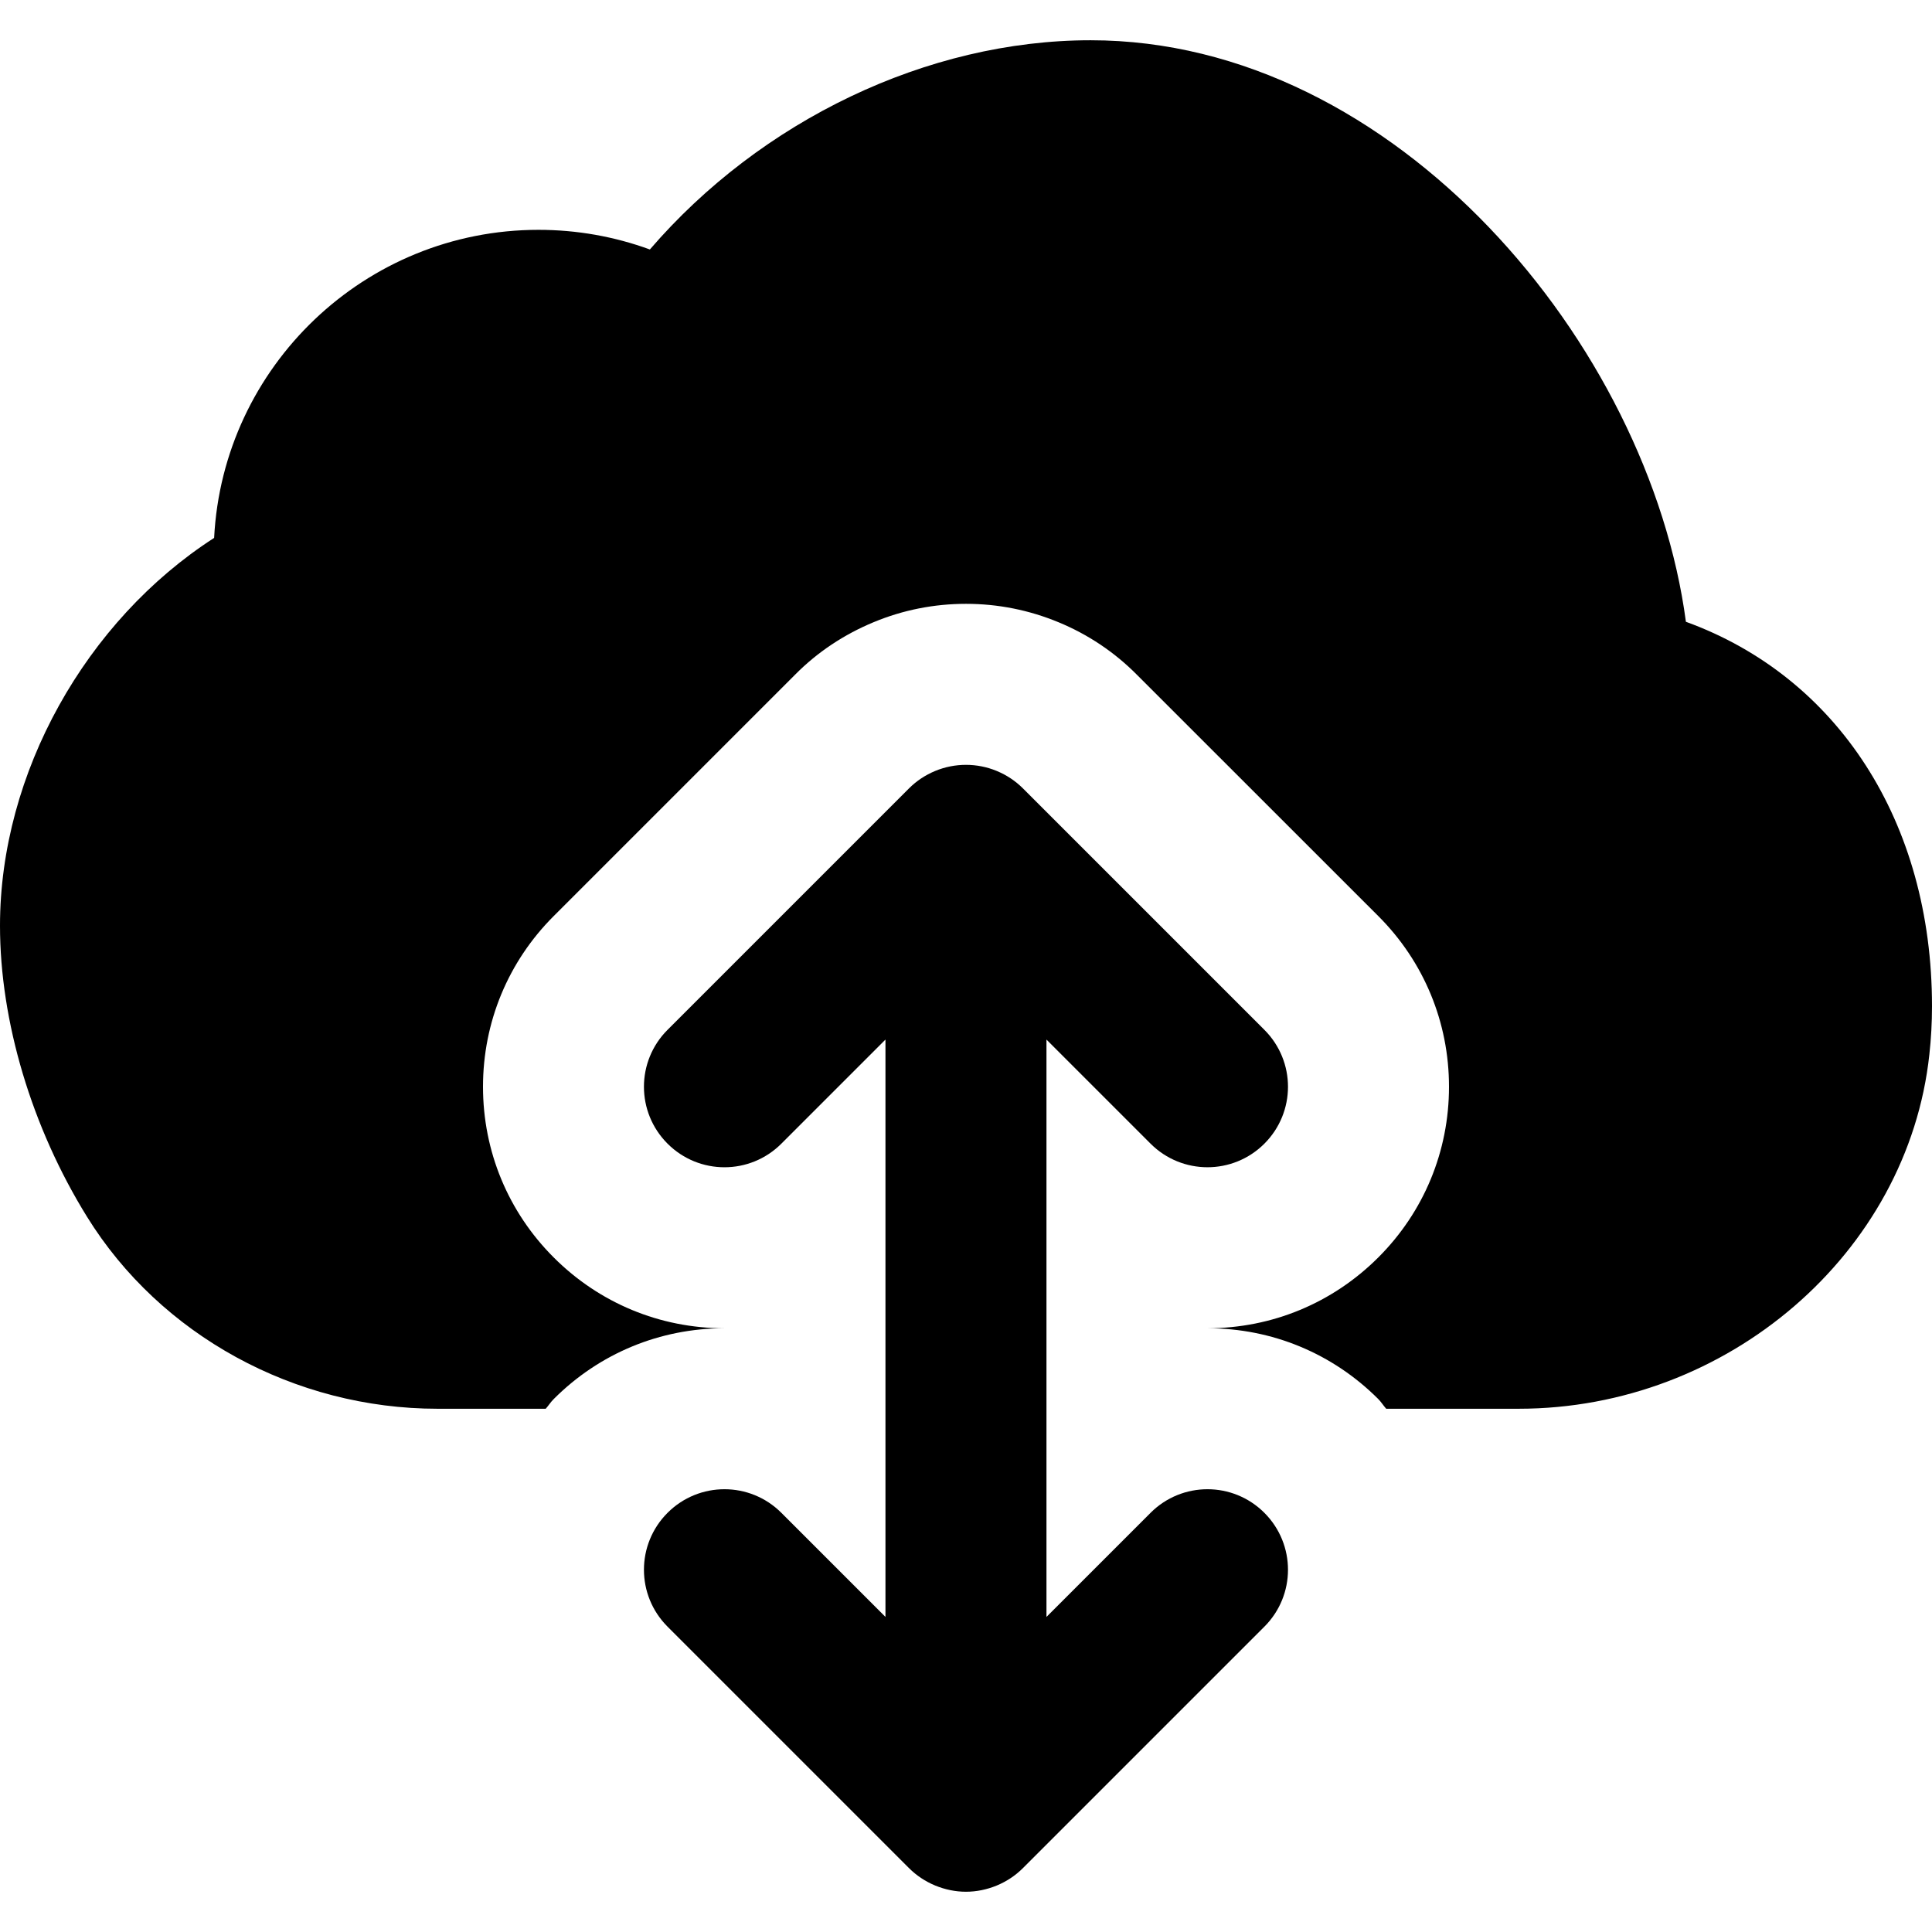
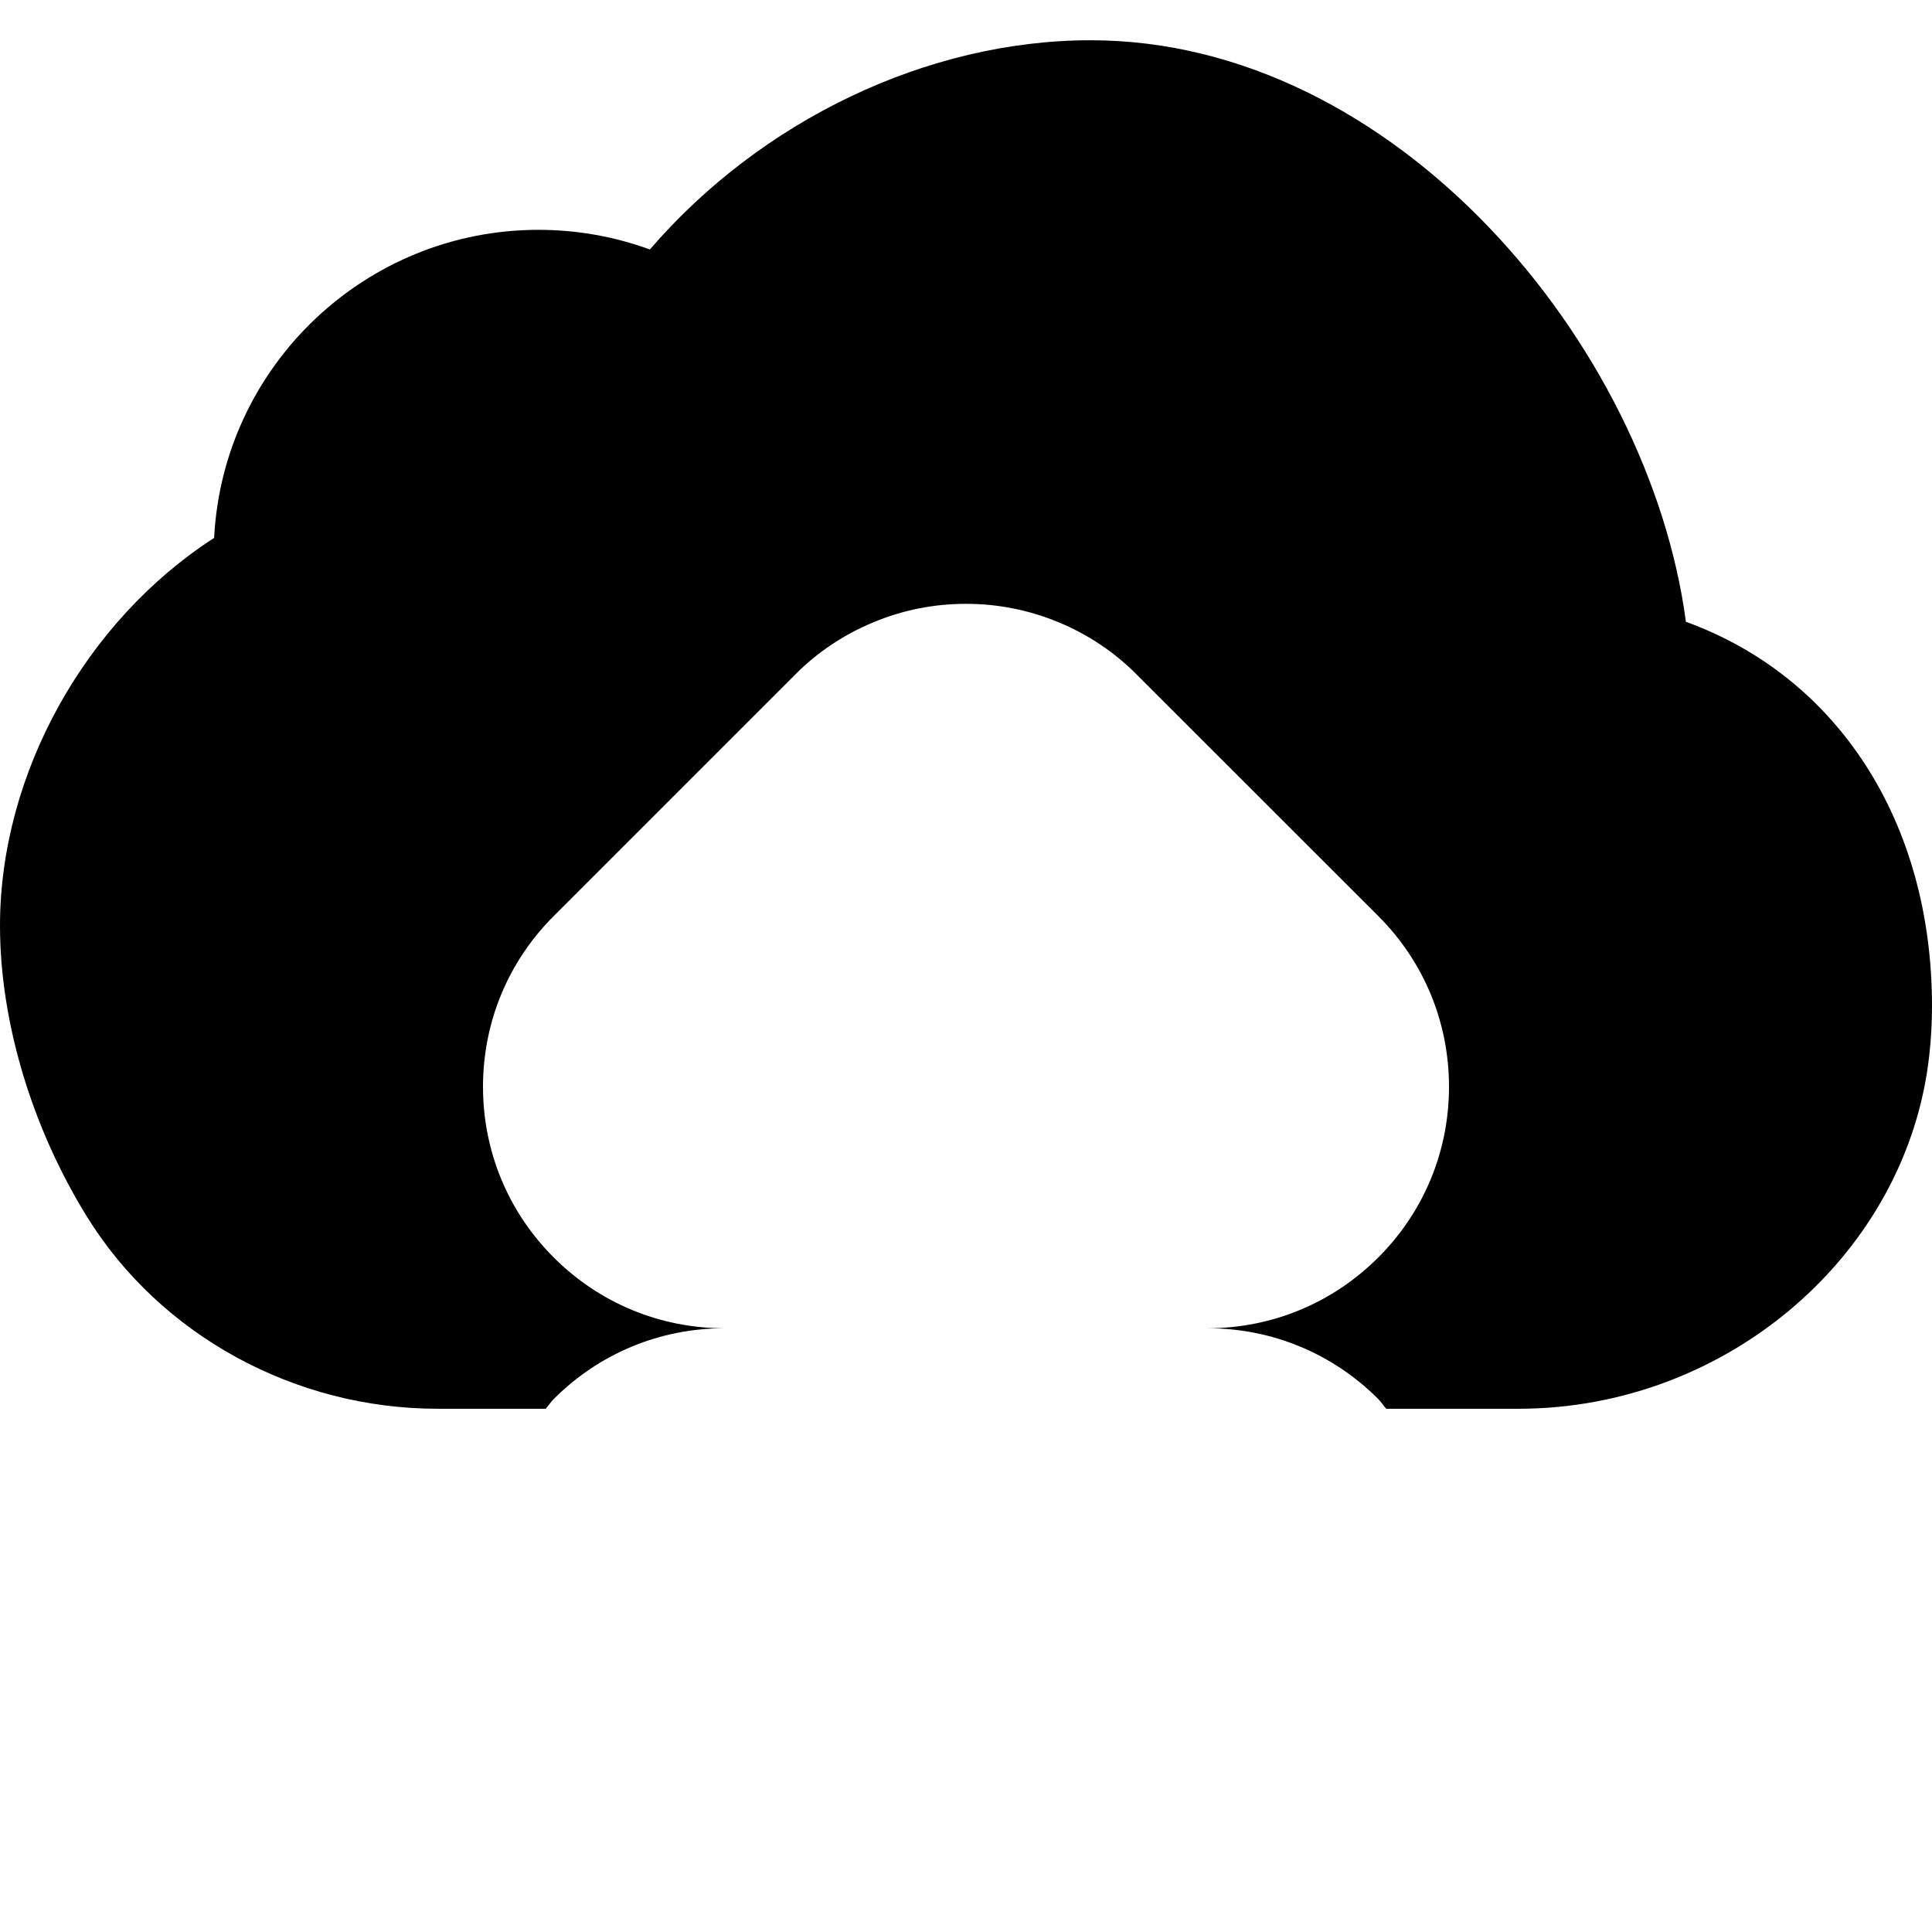
<svg xmlns="http://www.w3.org/2000/svg" fill="#000000" height="800px" width="800px" version="1.1" id="Layer_1" viewBox="0 0 512 512" xml:space="preserve">
  <g>
    <g>
      <g>
-         <path d="M304.909,400.916L277.325,428.5V275.498l27.584,27.584c4.16,4.16,9.621,6.251,15.083,6.251s10.923-2.091,15.083-6.251     c8.341-8.341,8.341-21.824,0-30.165l-63.979-63.979c-1.984-1.984-4.331-3.541-6.955-4.629c-5.205-2.155-11.093-2.155-16.299,0     c-2.624,1.088-4.971,2.645-6.955,4.629l-63.979,63.979c-8.341,8.341-8.341,21.824,0,30.165c8.341,8.341,21.824,8.341,30.165,0     l27.584-27.584V428.5l-27.584-27.584c-8.341-8.341-21.824-8.341-30.165,0c-8.341,8.341-8.341,21.824,0,30.165l63.979,63.979     c1.984,1.984,4.331,3.541,6.955,4.629c2.603,1.067,5.376,1.643,8.149,1.643c2.773,0,5.547-0.576,8.149-1.643     c2.624-1.088,4.971-2.645,6.955-4.629l63.979-63.979c8.341-8.341,8.341-21.824,0-30.165     C326.733,392.575,313.25,392.575,304.909,400.916z" />
        <path d="M446.784,164.78c-9.749-73.387-76.949-154.112-157.76-154.112c-43.328,0-87.381,21.291-116.8,55.445     c-9.408-3.435-19.371-5.205-29.525-5.205c-45.973,0-83.648,36.224-85.952,81.643C22.784,164.438,0,204.865,0,245.334     c0,25.344,8.405,53.461,23.061,77.12c19.413,31.381,55.019,50.88,92.907,50.88h28.651c0.747-0.832,1.323-1.792,2.133-2.581     c12.075-12.096,28.139-18.752,45.248-18.752c-17.109,0-33.173-6.677-45.248-18.752C134.656,321.174,128,305.089,128,288.001     s6.656-33.173,18.752-45.248l63.979-63.979c5.888-5.952,12.949-10.645,20.843-13.909c7.701-3.2,15.957-4.843,24.427-4.843     c8.469,0,16.704,1.643,24.533,4.885c7.787,3.221,14.827,7.915,20.8,13.952l63.915,63.893     C377.344,254.828,384,270.913,384,288.001s-6.656,33.173-18.752,45.248c-12.096,12.075-28.16,18.752-45.248,18.752     c17.088,0,33.152,6.656,45.248,18.752c0.789,0.789,1.365,1.749,2.112,2.581h35.093c55.36,0,103.168-41.216,108.843-93.845     c0.469-4.203,0.704-8.491,0.704-12.821C512,217.686,486.912,179.35,446.784,164.78z" />
      </g>
    </g>
  </g>
</svg>